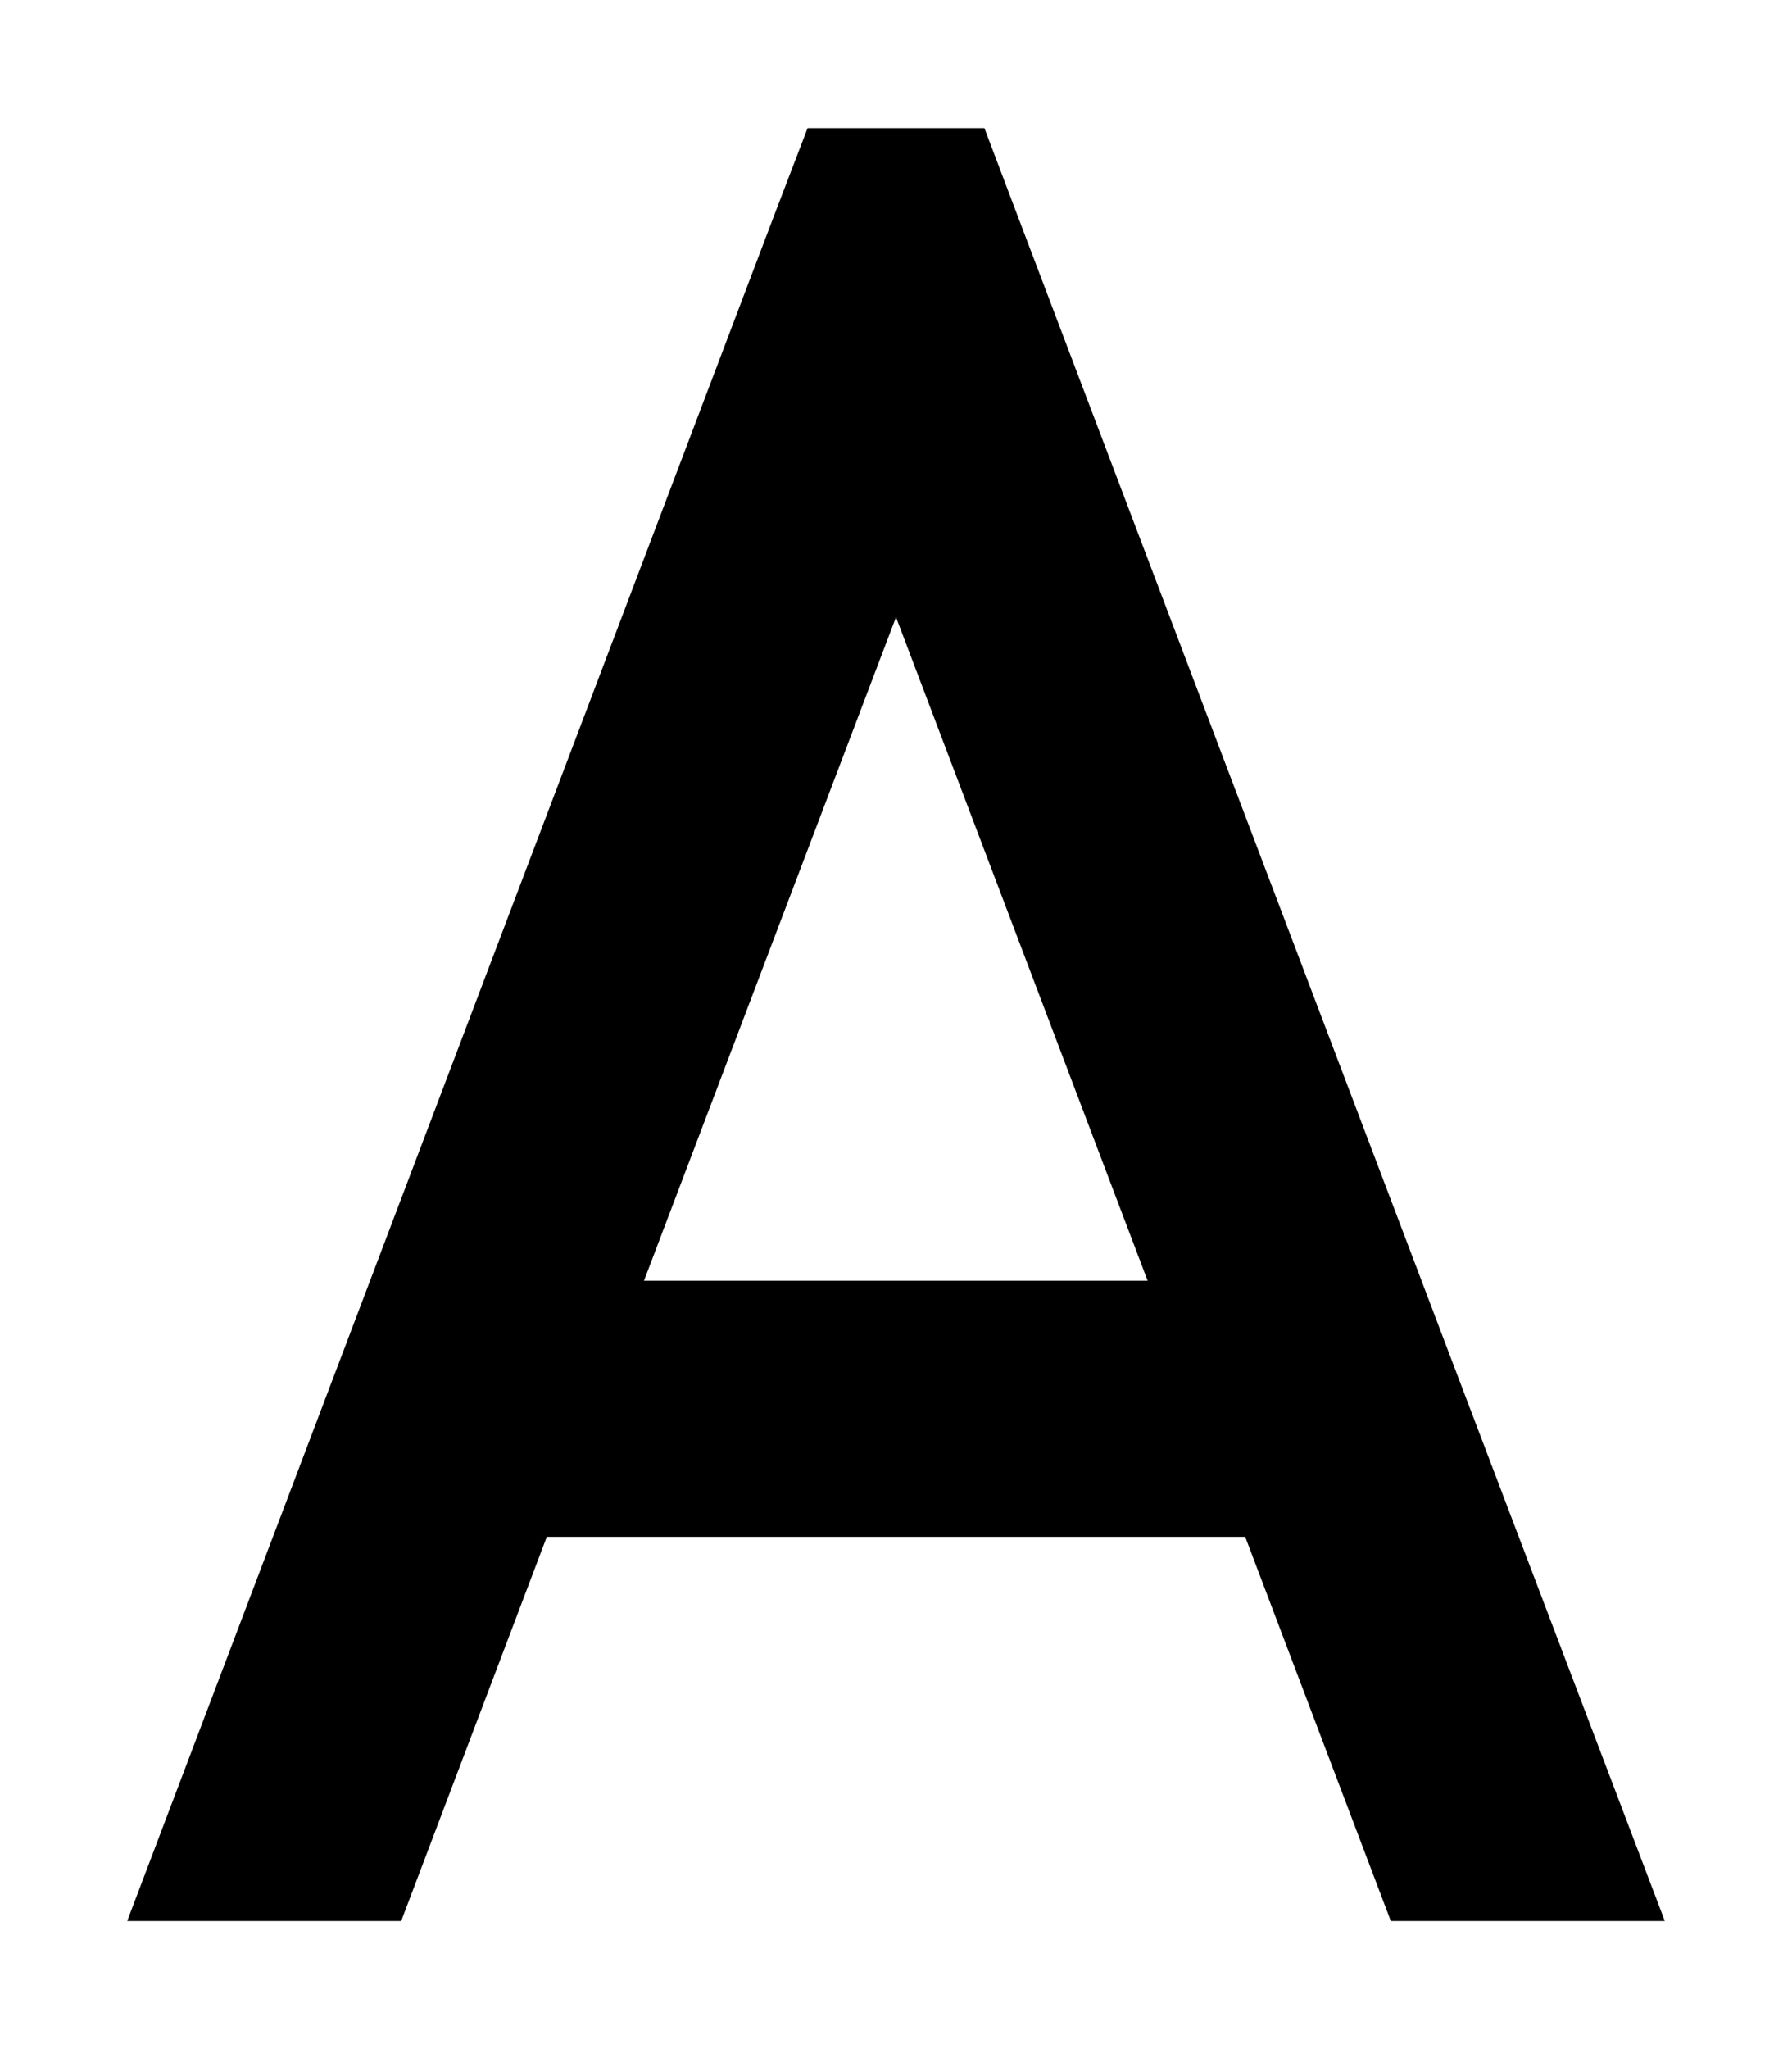
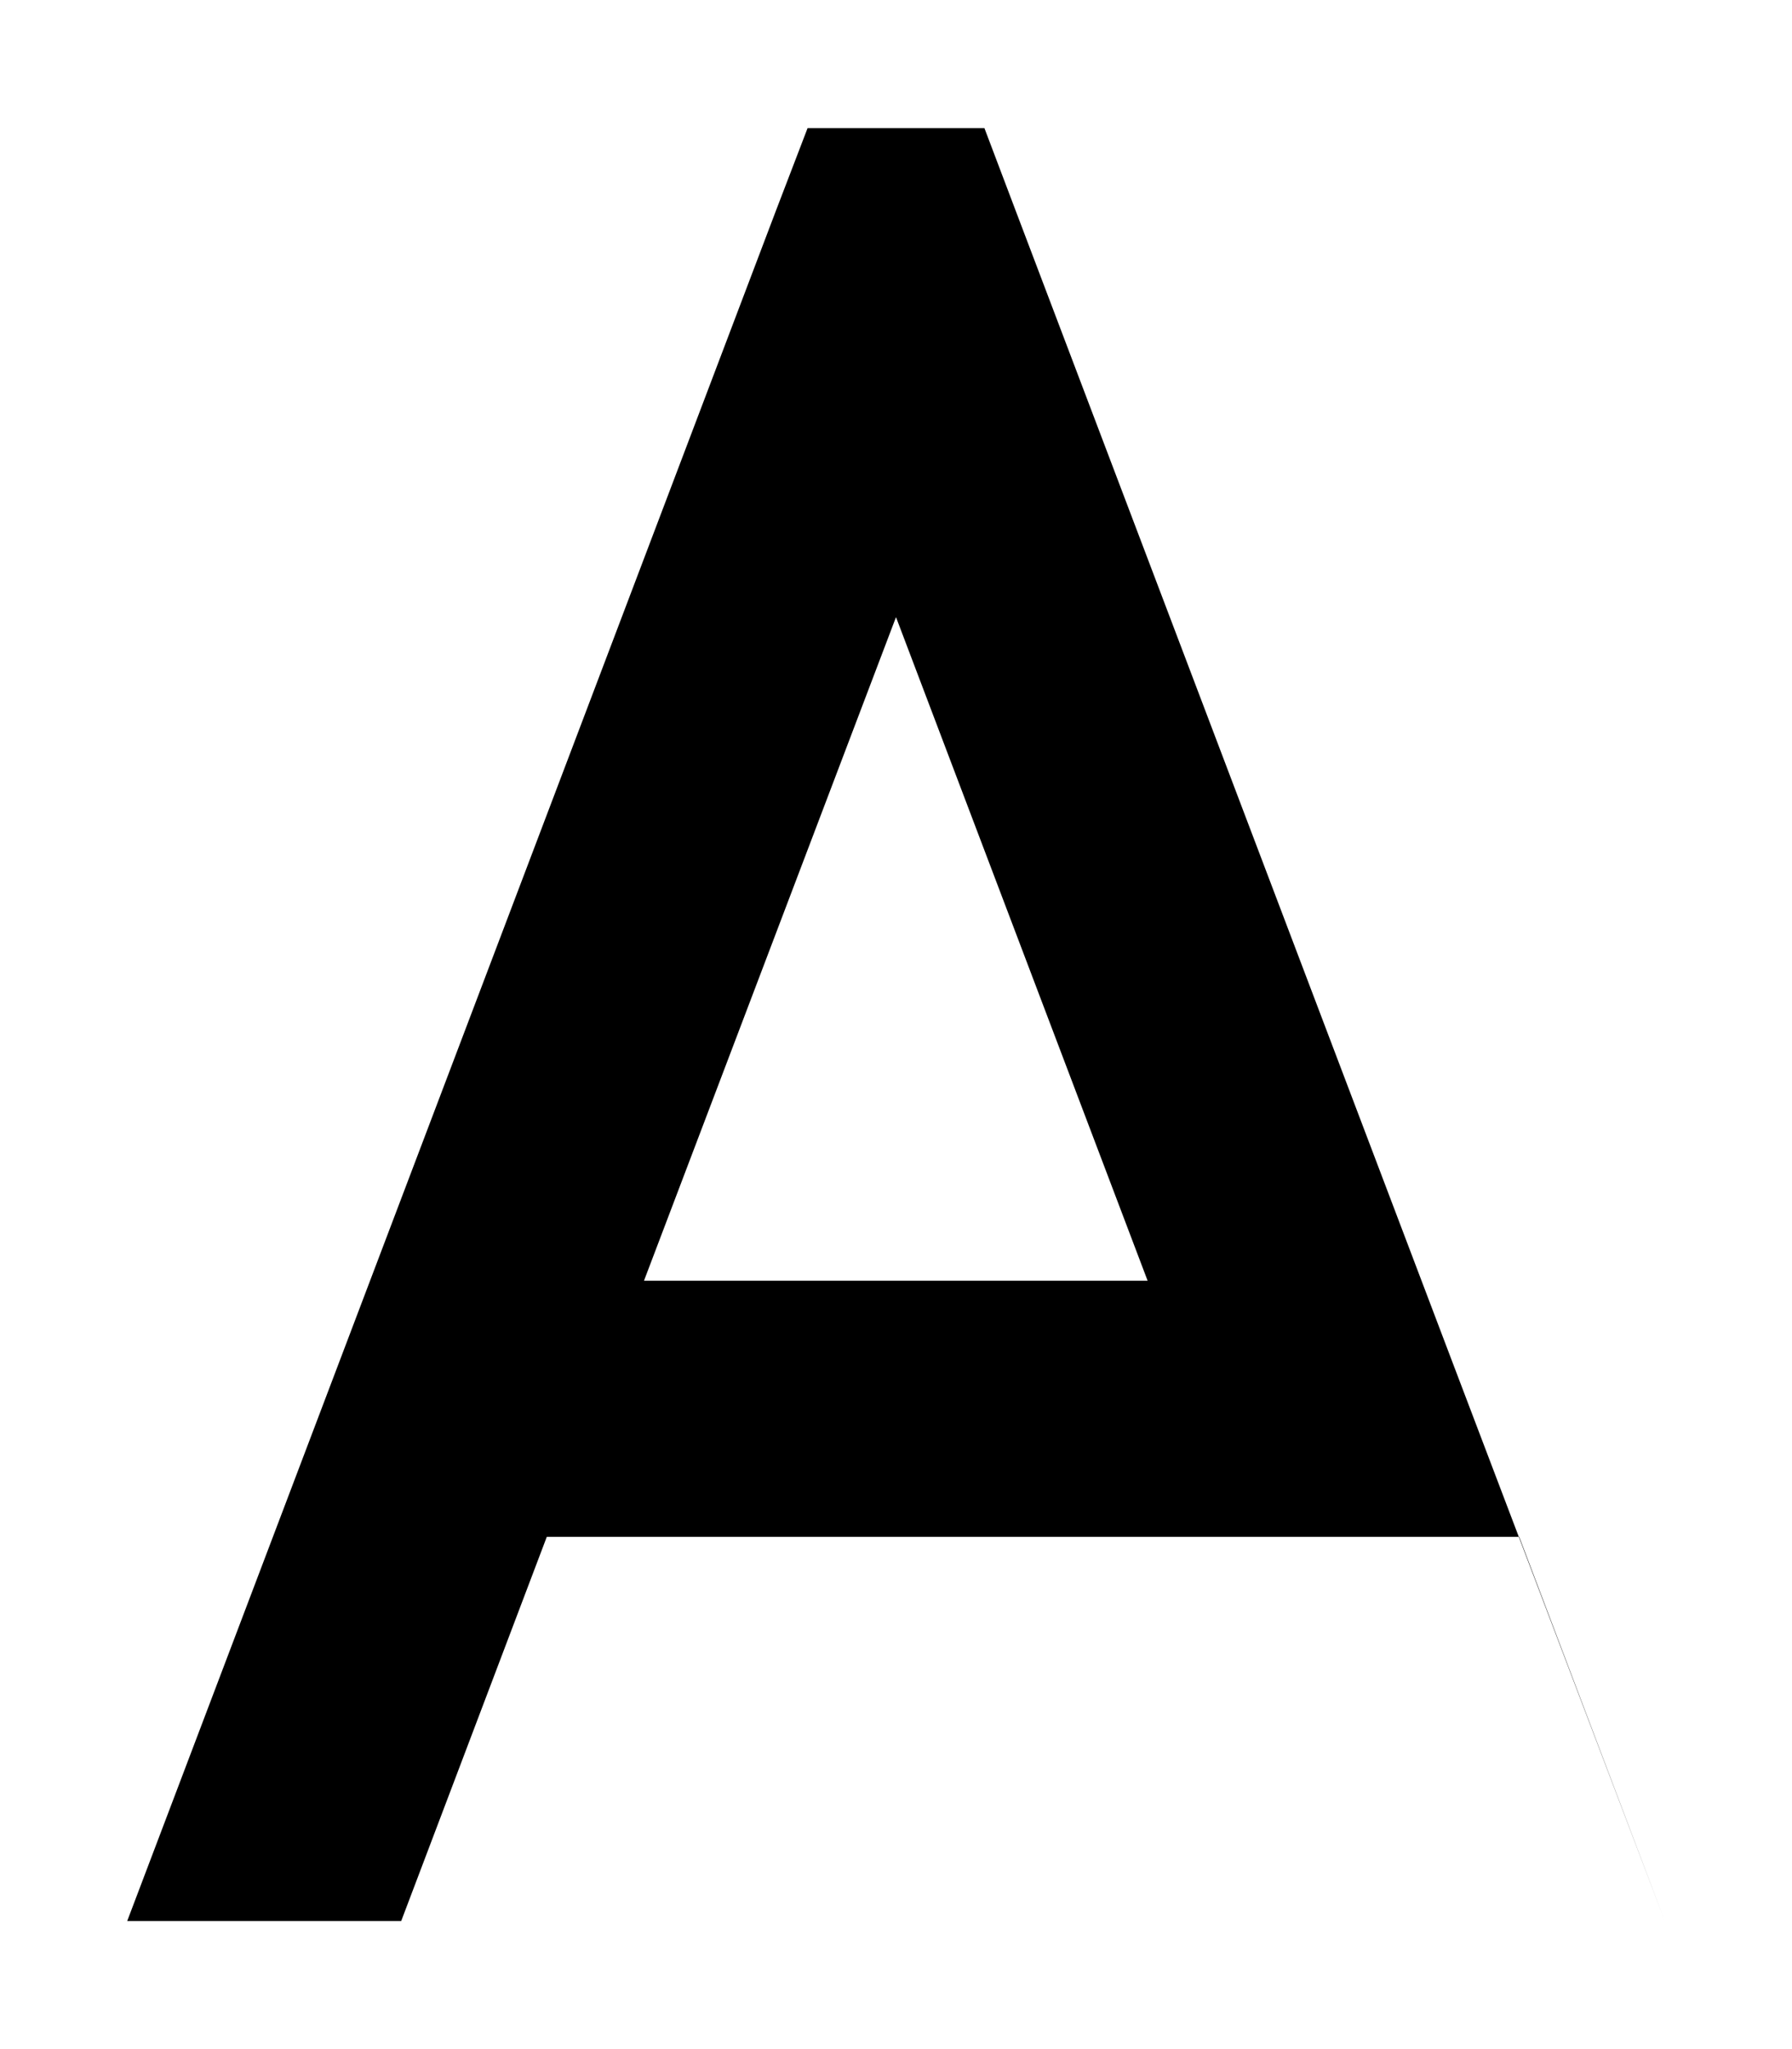
<svg xmlns="http://www.w3.org/2000/svg" viewBox="0 0 448 512">
-   <path d="M201.9 32h44.2l7.8 20.6 109.3 288L416.2 480H347.7l-36.4-96H136.7l-36.4 96H31.8L84.7 340.6l109.3-288L201.9 32zm85 288L224 154.2 161 320H287z" />
+   <path d="M201.9 32h44.2l7.8 20.6 109.3 288L416.2 480l-36.4-96H136.7l-36.4 96H31.8L84.7 340.6l109.3-288L201.9 32zm85 288L224 154.2 161 320H287z" />
</svg>